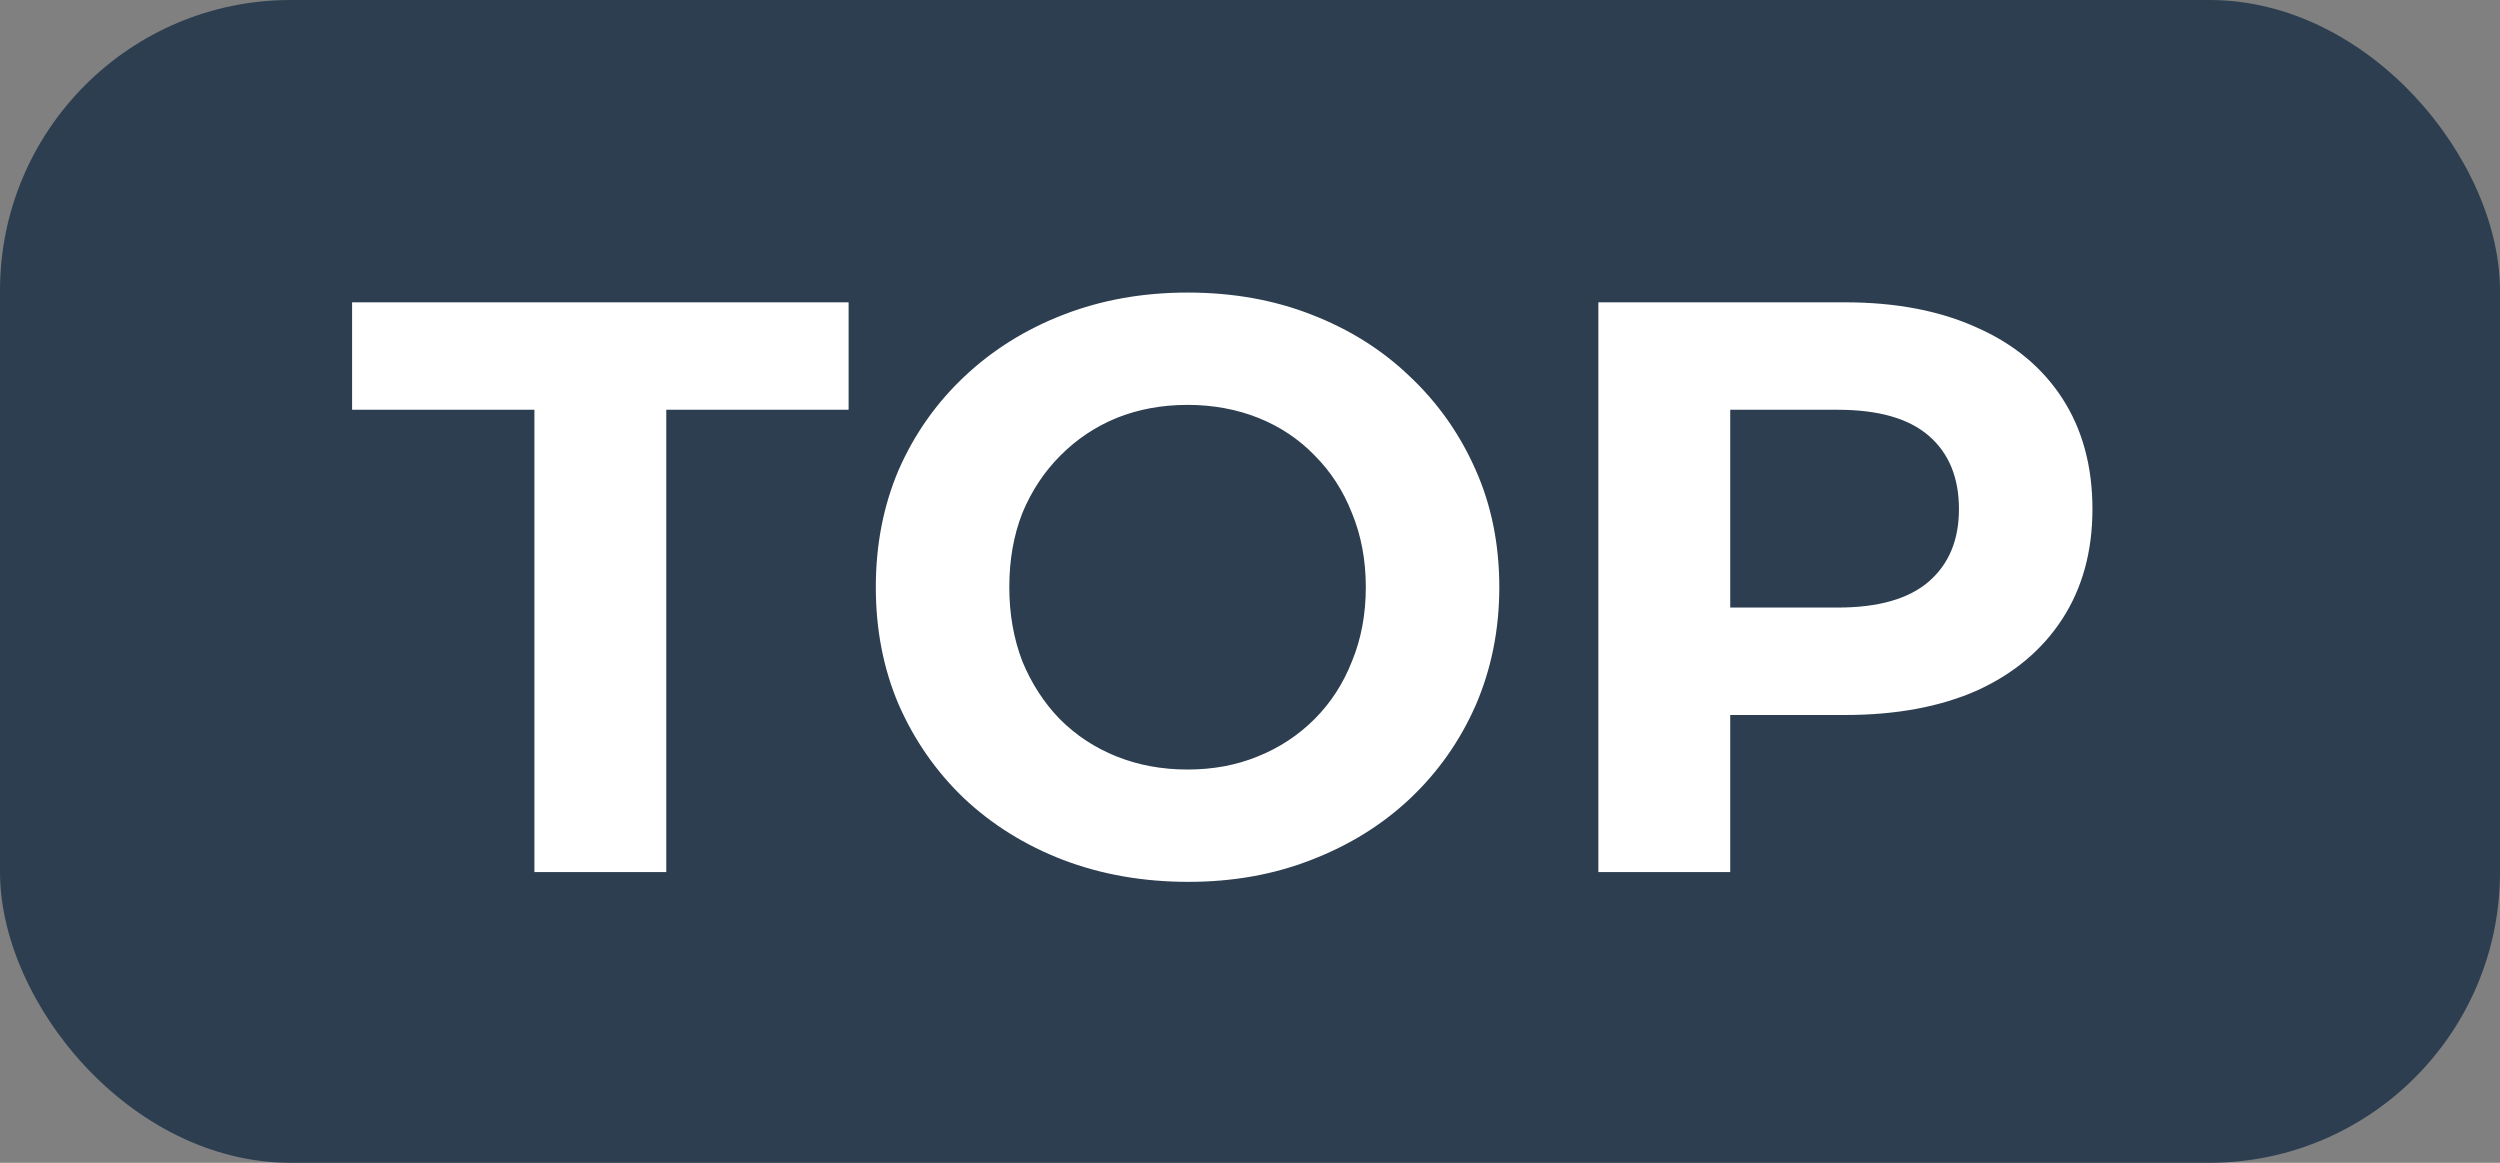
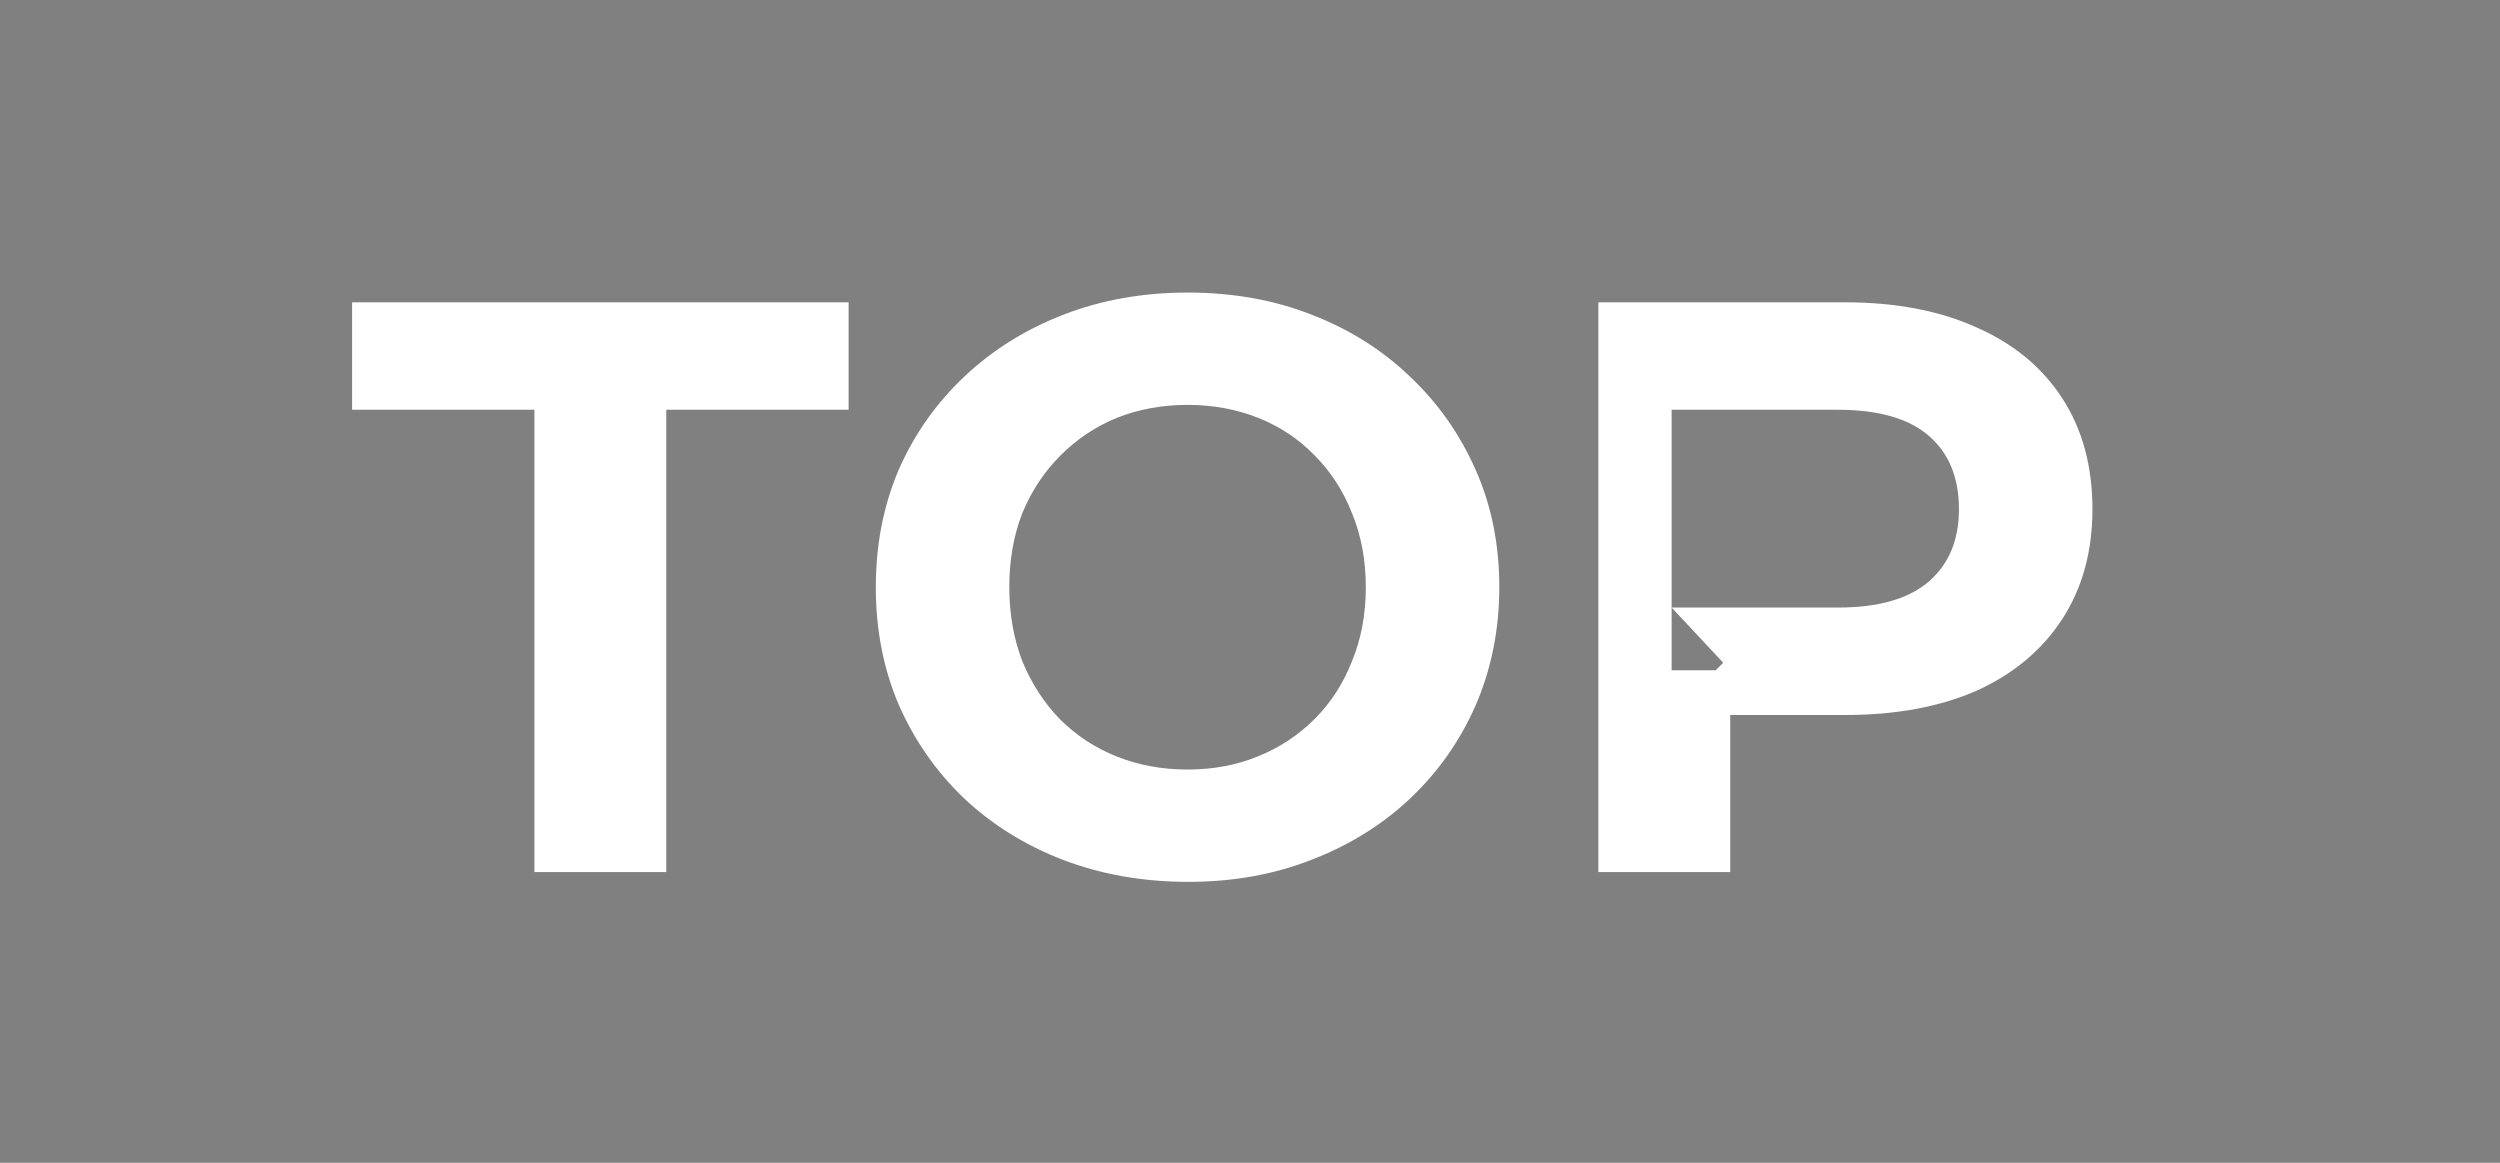
<svg xmlns="http://www.w3.org/2000/svg" width="43" height="20" viewBox="0 0 43 20" fill="none">
  <rect x="0" y="0" width="43" height="20" fill="#808080" stroke="none" />
-   <rect width="43" height="20" rx="5" fill="#2C3E50" />
-   <path d="M9.192 15V7.048H6.056V5.2H14.596V7.048H11.46V15H9.192ZM20.44 15.168C19.665 15.168 18.946 15.042 18.284 14.79C17.63 14.538 17.061 14.183 16.576 13.726C16.1 13.269 15.726 12.732 15.456 12.116C15.194 11.5 15.064 10.828 15.064 10.1C15.064 9.372 15.194 8.7 15.456 8.084C15.726 7.468 16.104 6.931 16.59 6.474C17.075 6.017 17.644 5.662 18.298 5.41C18.951 5.158 19.66 5.032 20.426 5.032C21.2 5.032 21.91 5.158 22.554 5.41C23.207 5.662 23.772 6.017 24.248 6.474C24.733 6.931 25.111 7.468 25.382 8.084C25.652 8.691 25.788 9.363 25.788 10.1C25.788 10.828 25.652 11.505 25.382 12.13C25.111 12.746 24.733 13.283 24.248 13.74C23.772 14.188 23.207 14.538 22.554 14.79C21.91 15.042 21.205 15.168 20.44 15.168ZM20.426 13.236C20.864 13.236 21.266 13.161 21.63 13.012C22.003 12.863 22.33 12.648 22.61 12.368C22.89 12.088 23.104 11.757 23.254 11.374C23.412 10.991 23.492 10.567 23.492 10.1C23.492 9.633 23.412 9.209 23.254 8.826C23.104 8.443 22.89 8.112 22.61 7.832C22.339 7.552 22.017 7.337 21.644 7.188C21.27 7.039 20.864 6.964 20.426 6.964C19.987 6.964 19.581 7.039 19.208 7.188C18.844 7.337 18.522 7.552 18.242 7.832C17.962 8.112 17.742 8.443 17.584 8.826C17.434 9.209 17.36 9.633 17.36 10.1C17.36 10.557 17.434 10.982 17.584 11.374C17.742 11.757 17.957 12.088 18.228 12.368C18.508 12.648 18.834 12.863 19.208 13.012C19.581 13.161 19.987 13.236 20.426 13.236ZM27.492 15V5.2H31.734C32.611 5.2 33.367 5.345 34.002 5.634C34.637 5.914 35.127 6.32 35.472 6.852C35.817 7.384 35.99 8.019 35.99 8.756C35.99 9.484 35.817 10.114 35.472 10.646C35.127 11.178 34.637 11.589 34.002 11.878C33.367 12.158 32.611 12.298 31.734 12.298H28.752L29.76 11.276V15H27.492ZM29.76 11.528L28.752 10.45H31.608C32.308 10.45 32.831 10.301 33.176 10.002C33.521 9.703 33.694 9.288 33.694 8.756C33.694 8.215 33.521 7.795 33.176 7.496C32.831 7.197 32.308 7.048 31.608 7.048H28.752L29.76 5.97V11.528Z" fill="white" />
+   <path d="M9.192 15V7.048H6.056V5.2H14.596V7.048H11.46V15H9.192ZM20.44 15.168C19.665 15.168 18.946 15.042 18.284 14.79C17.63 14.538 17.061 14.183 16.576 13.726C16.1 13.269 15.726 12.732 15.456 12.116C15.194 11.5 15.064 10.828 15.064 10.1C15.064 9.372 15.194 8.7 15.456 8.084C15.726 7.468 16.104 6.931 16.59 6.474C17.075 6.017 17.644 5.662 18.298 5.41C18.951 5.158 19.66 5.032 20.426 5.032C21.2 5.032 21.91 5.158 22.554 5.41C23.207 5.662 23.772 6.017 24.248 6.474C24.733 6.931 25.111 7.468 25.382 8.084C25.652 8.691 25.788 9.363 25.788 10.1C25.788 10.828 25.652 11.505 25.382 12.13C25.111 12.746 24.733 13.283 24.248 13.74C23.772 14.188 23.207 14.538 22.554 14.79C21.91 15.042 21.205 15.168 20.44 15.168ZM20.426 13.236C20.864 13.236 21.266 13.161 21.63 13.012C22.003 12.863 22.33 12.648 22.61 12.368C22.89 12.088 23.104 11.757 23.254 11.374C23.412 10.991 23.492 10.567 23.492 10.1C23.492 9.633 23.412 9.209 23.254 8.826C23.104 8.443 22.89 8.112 22.61 7.832C22.339 7.552 22.017 7.337 21.644 7.188C21.27 7.039 20.864 6.964 20.426 6.964C19.987 6.964 19.581 7.039 19.208 7.188C18.844 7.337 18.522 7.552 18.242 7.832C17.962 8.112 17.742 8.443 17.584 8.826C17.434 9.209 17.36 9.633 17.36 10.1C17.36 10.557 17.434 10.982 17.584 11.374C17.742 11.757 17.957 12.088 18.228 12.368C18.508 12.648 18.834 12.863 19.208 13.012C19.581 13.161 19.987 13.236 20.426 13.236ZM27.492 15V5.2H31.734C32.611 5.2 33.367 5.345 34.002 5.634C34.637 5.914 35.127 6.32 35.472 6.852C35.817 7.384 35.99 8.019 35.99 8.756C35.99 9.484 35.817 10.114 35.472 10.646C35.127 11.178 34.637 11.589 34.002 11.878C33.367 12.158 32.611 12.298 31.734 12.298H28.752L29.76 11.276V15H27.492ZM29.76 11.528L28.752 10.45H31.608C32.308 10.45 32.831 10.301 33.176 10.002C33.521 9.703 33.694 9.288 33.694 8.756C33.694 8.215 33.521 7.795 33.176 7.496C32.831 7.197 32.308 7.048 31.608 7.048H28.752V11.528Z" fill="white" />
</svg>